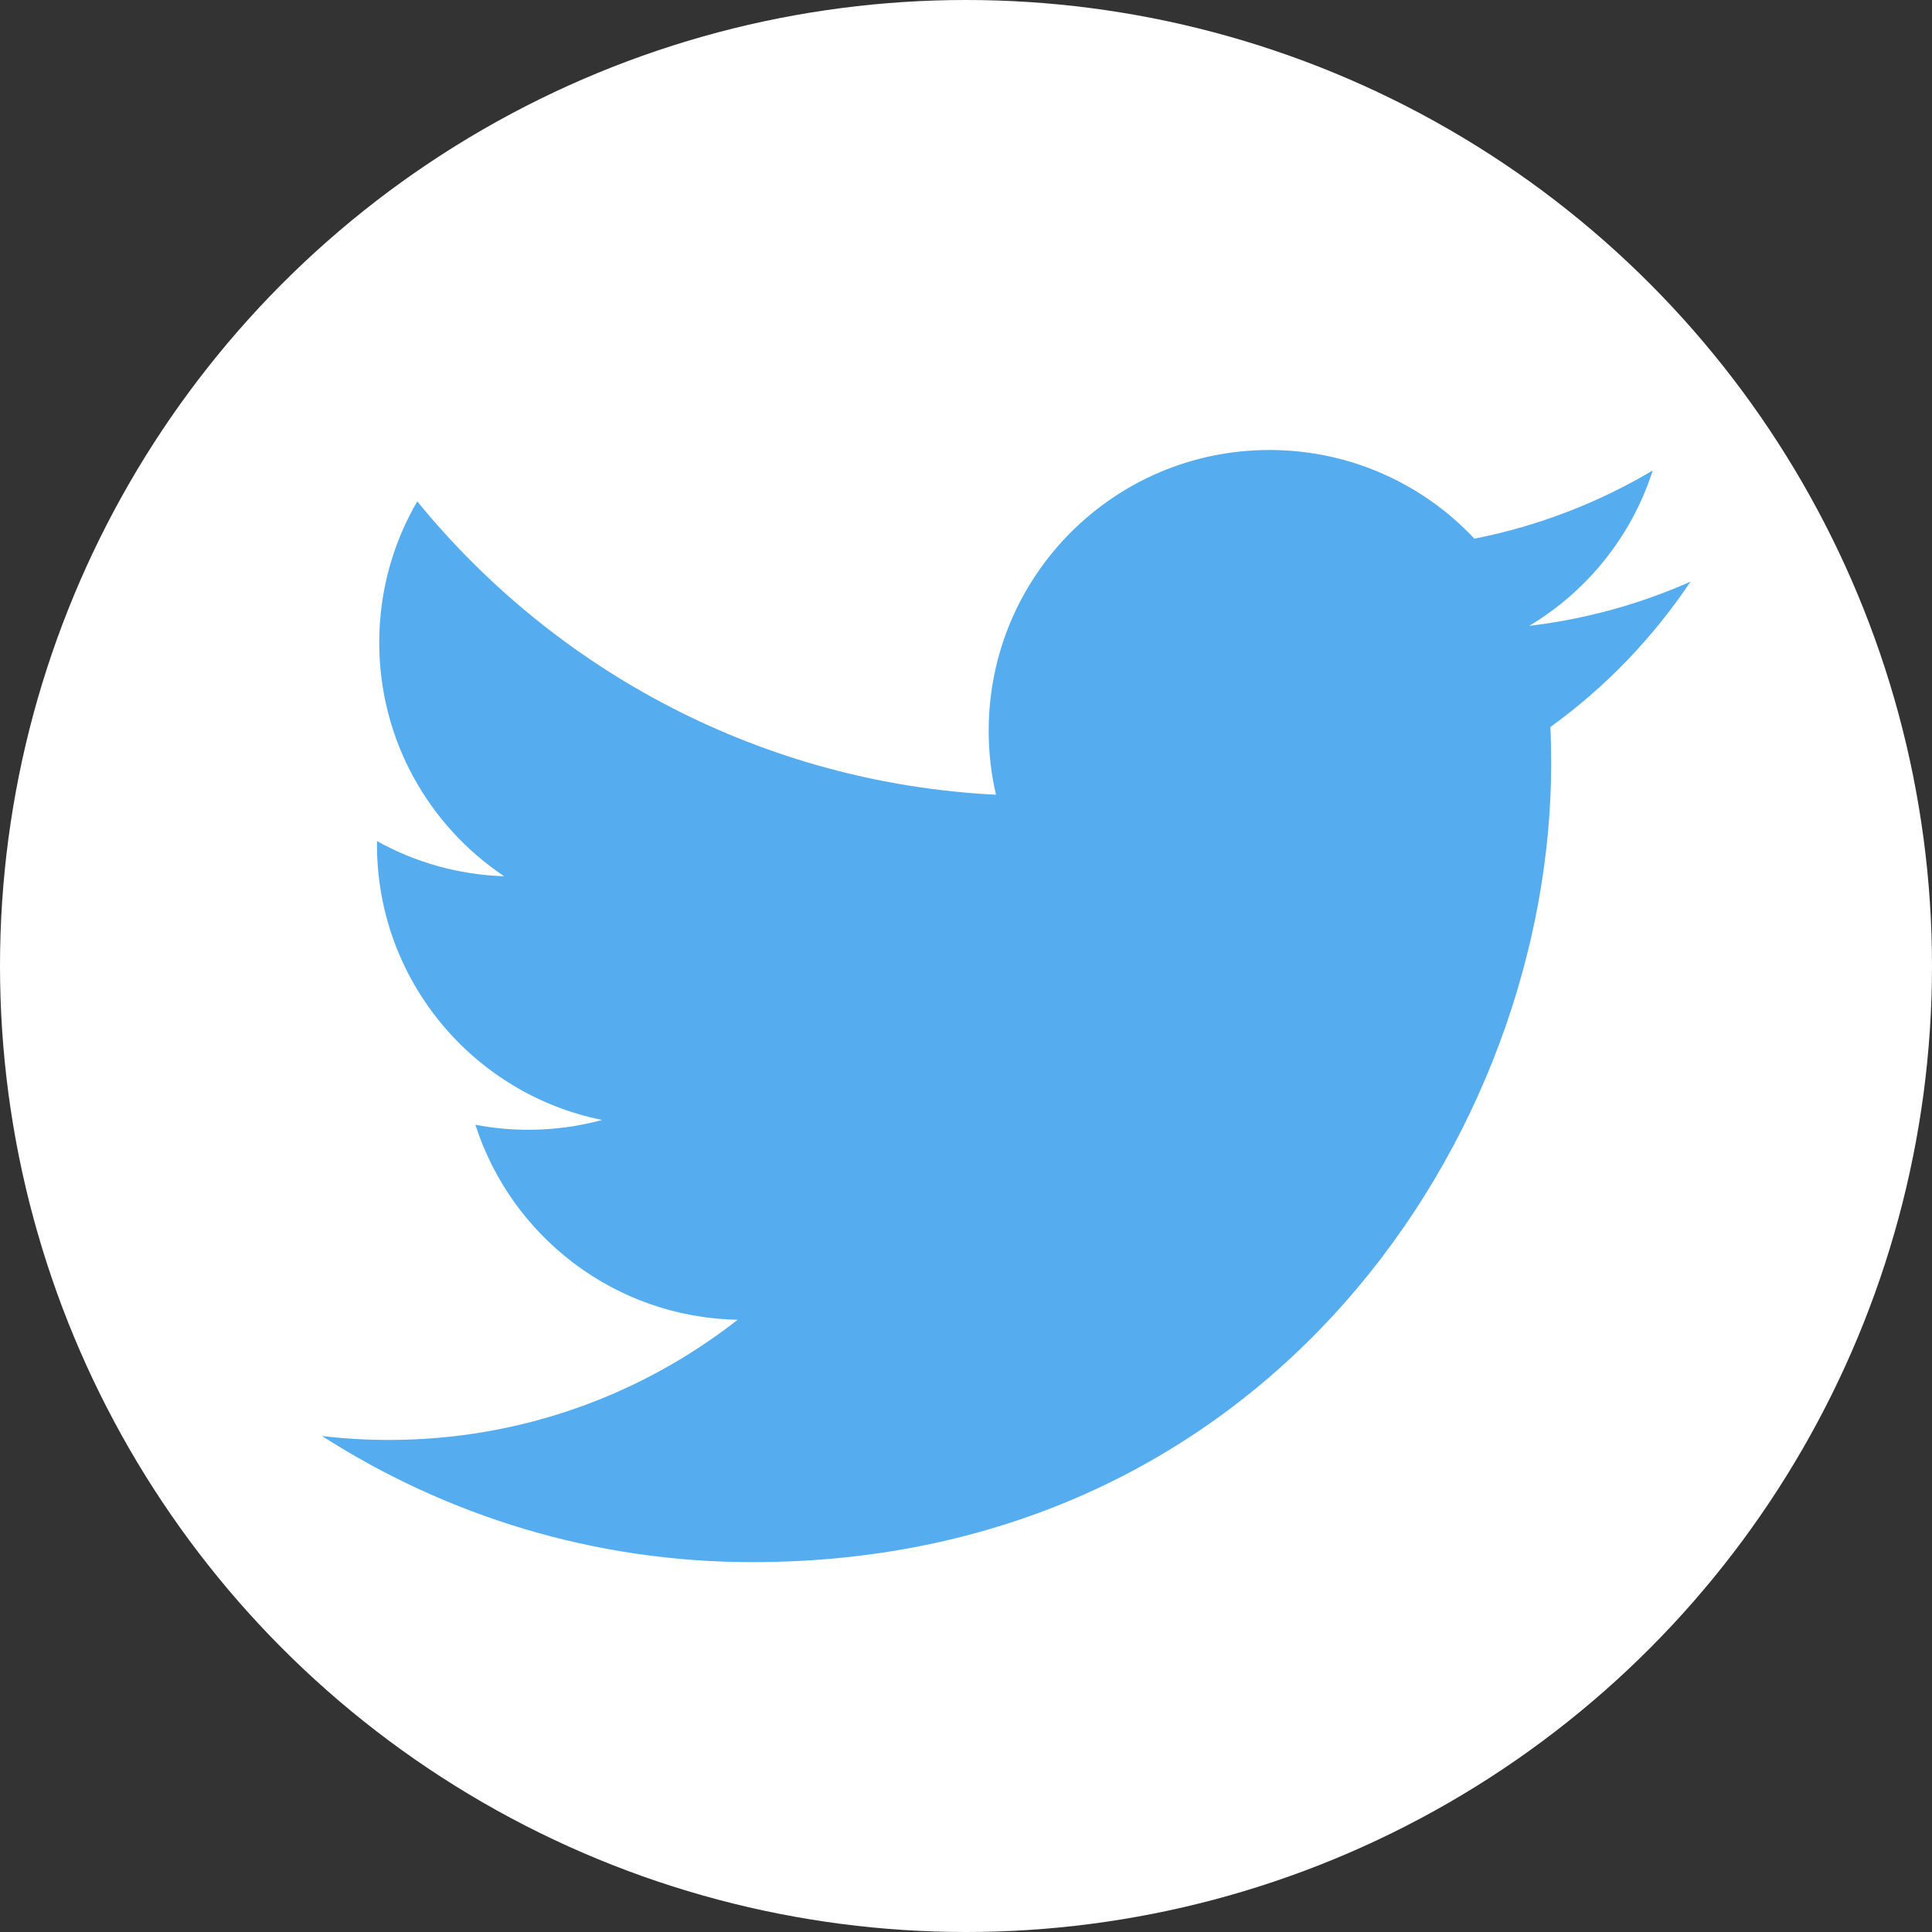
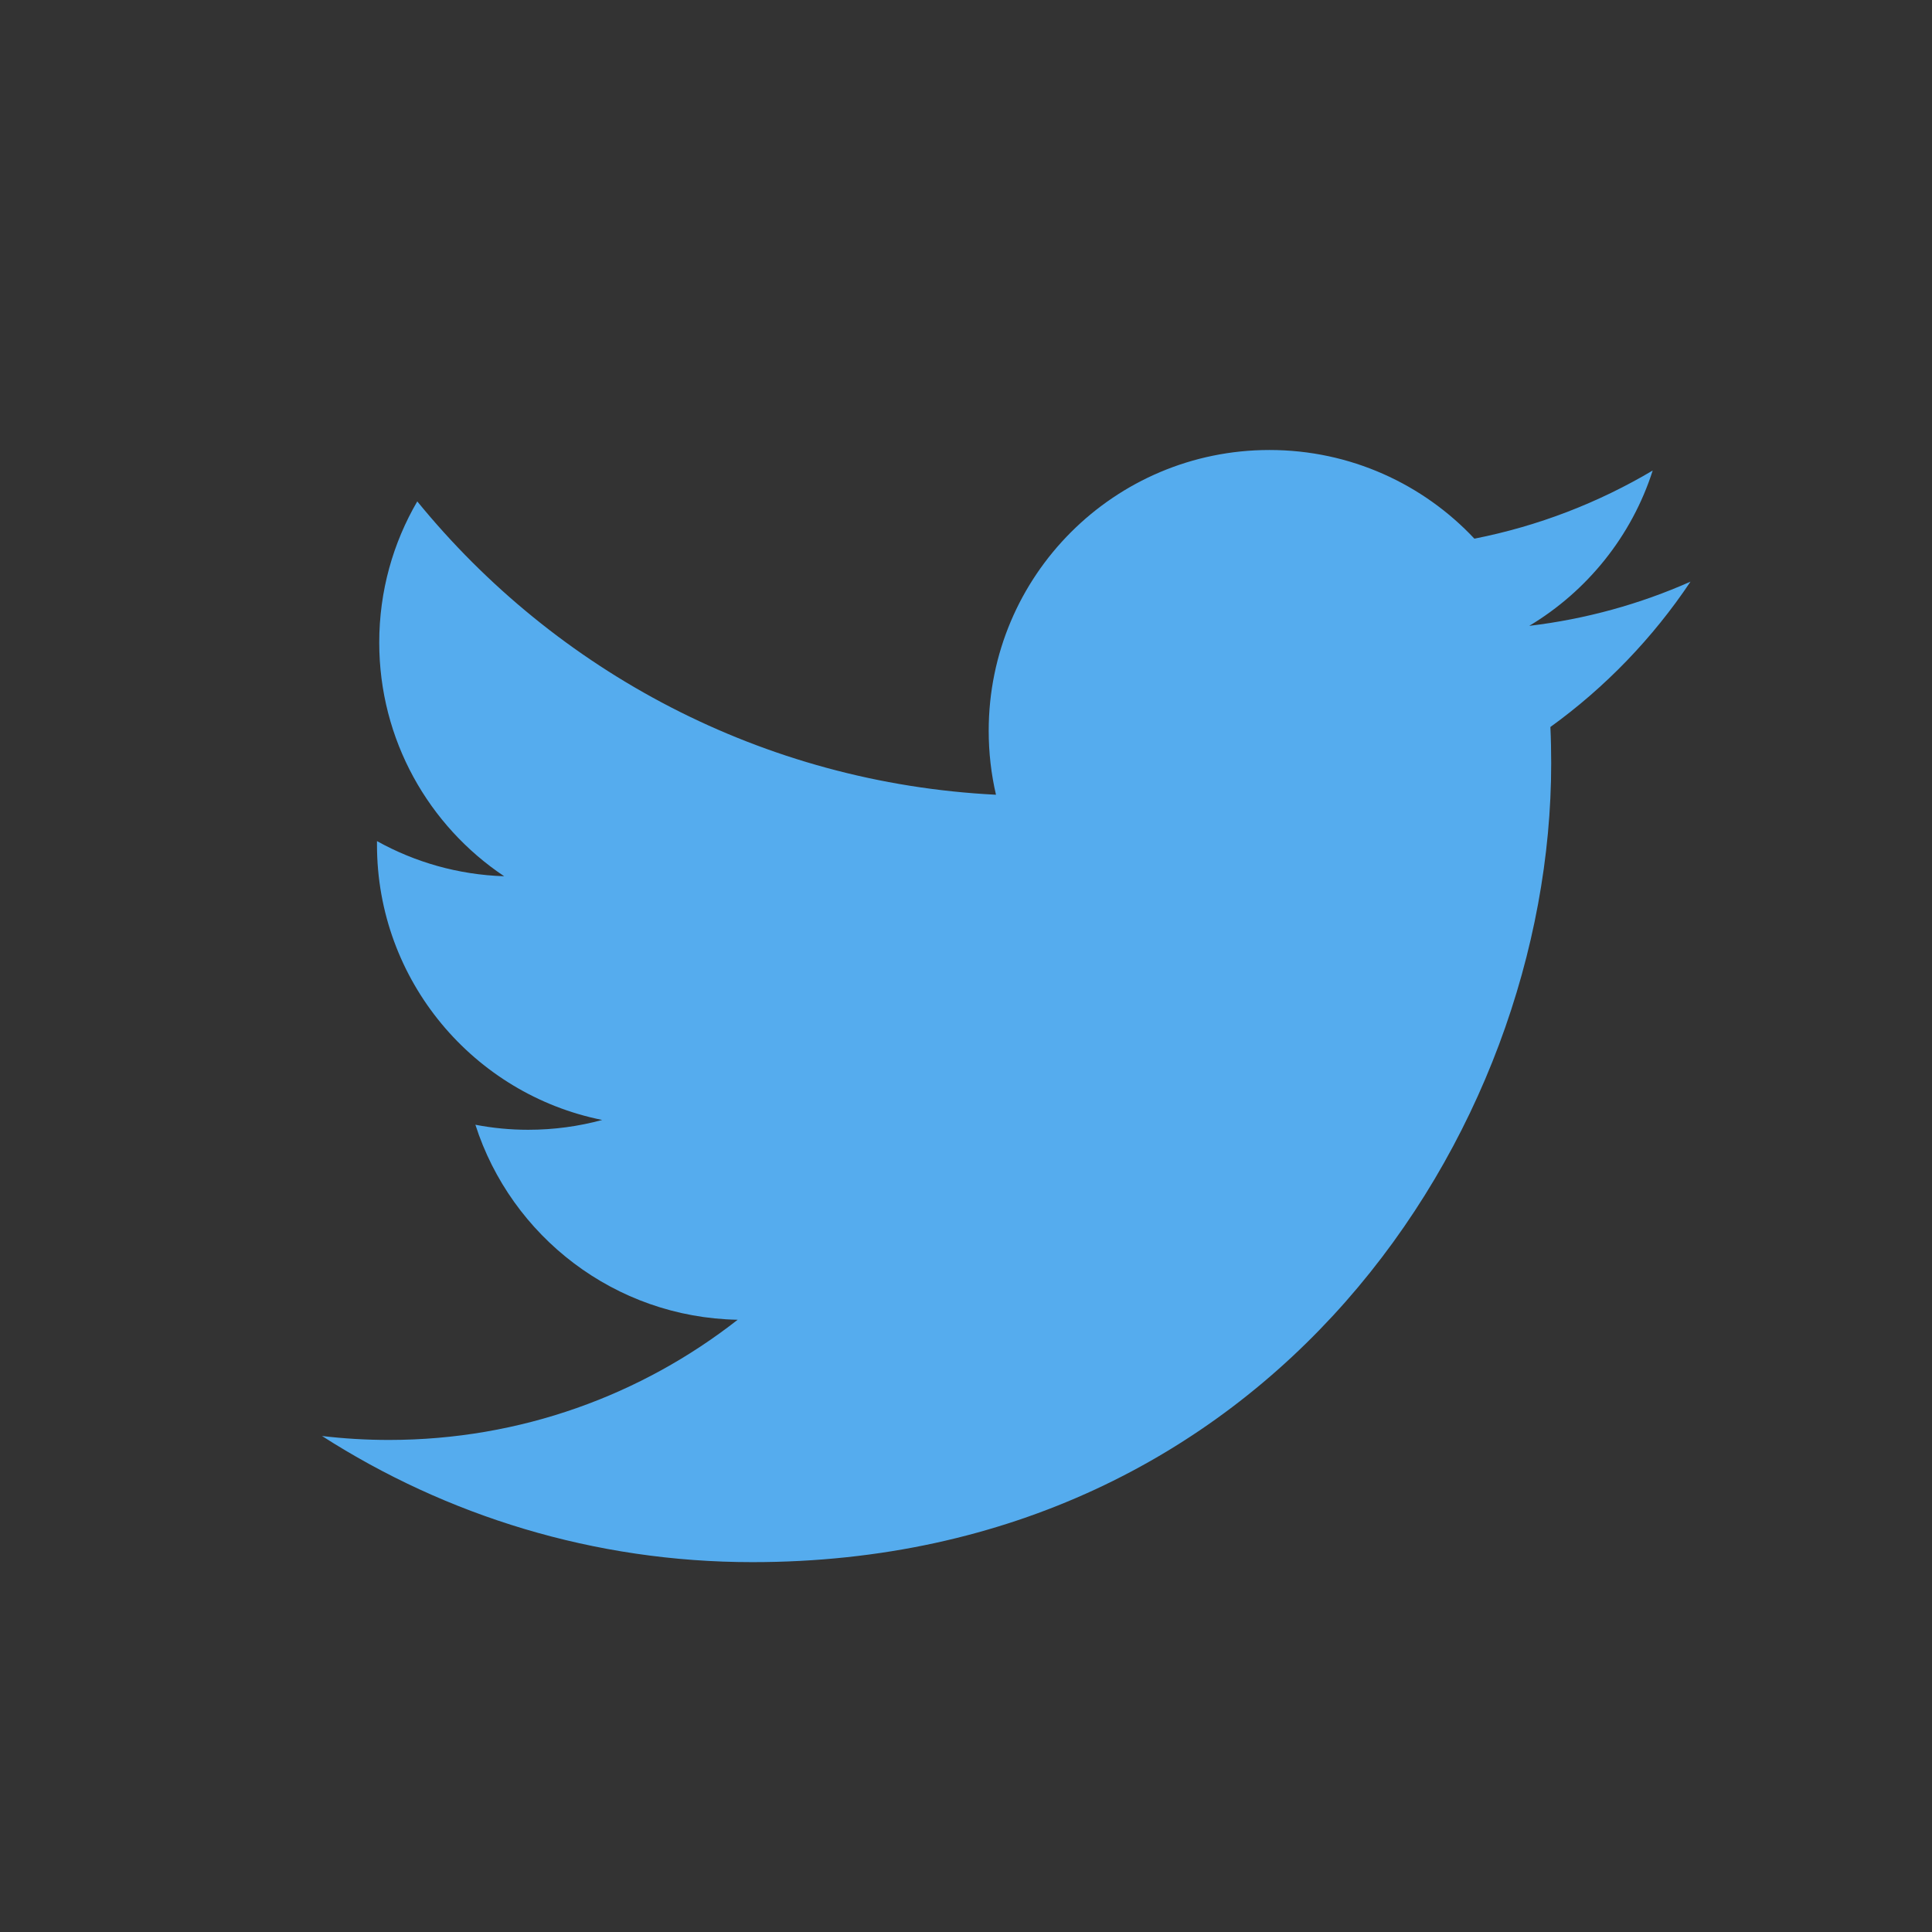
<svg xmlns="http://www.w3.org/2000/svg" width="48px" height="48px" viewBox="0 0 48 48" version="1.1">
  <rect x="0" y="0" width="48" height="48" fill="#333333" stroke="none" />
  <title>ic_account_logo_twitter-mdpi</title>
  <desc>Created with Sketch.</desc>
  <defs />
  <g id="Miscellaneous" stroke="none" stroke-width="1" fill="none" fill-rule="evenodd">
    <g id="ic_account_logo_twitter-mdpi">
-       <circle id="Oval-3" fill="#FFFFFF" cx="24" cy="24" r="24" />
      <path d="M42,14.451 C40.749,15.006 39.405,15.381 37.994,15.549 C39.434,14.686 40.54,13.319 41.061,11.69 C39.713,12.489 38.22,13.07 36.631,13.383 C35.359,12.027 33.546,11.18 31.54,11.18 C27.687,11.18 24.564,14.303 24.564,18.155 C24.564,18.702 24.626,19.234 24.745,19.745 C18.947,19.454 13.807,16.677 10.367,12.457 C9.766,13.487 9.422,14.685 9.422,15.964 C9.422,18.384 10.654,20.519 12.526,21.77 C11.382,21.733 10.307,21.42 9.366,20.897 C9.366,20.926 9.366,20.956 9.366,20.985 C9.366,24.365 11.77,27.184 14.961,27.825 C14.376,27.984 13.76,28.069 13.123,28.069 C12.674,28.069 12.237,28.026 11.811,27.944 C12.699,30.716 15.275,32.732 18.327,32.789 C15.94,34.659 12.932,35.775 9.664,35.775 C9.101,35.775 8.546,35.742 8,35.677 C11.087,37.656 14.754,38.811 18.693,38.811 C31.523,38.811 38.539,28.182 38.539,18.964 C38.539,18.662 38.533,18.361 38.519,18.062 C39.882,17.078 41.065,15.85 42,14.451" id="Fill-1" fill="#55ACEE" />
    </g>
  </g>
</svg>